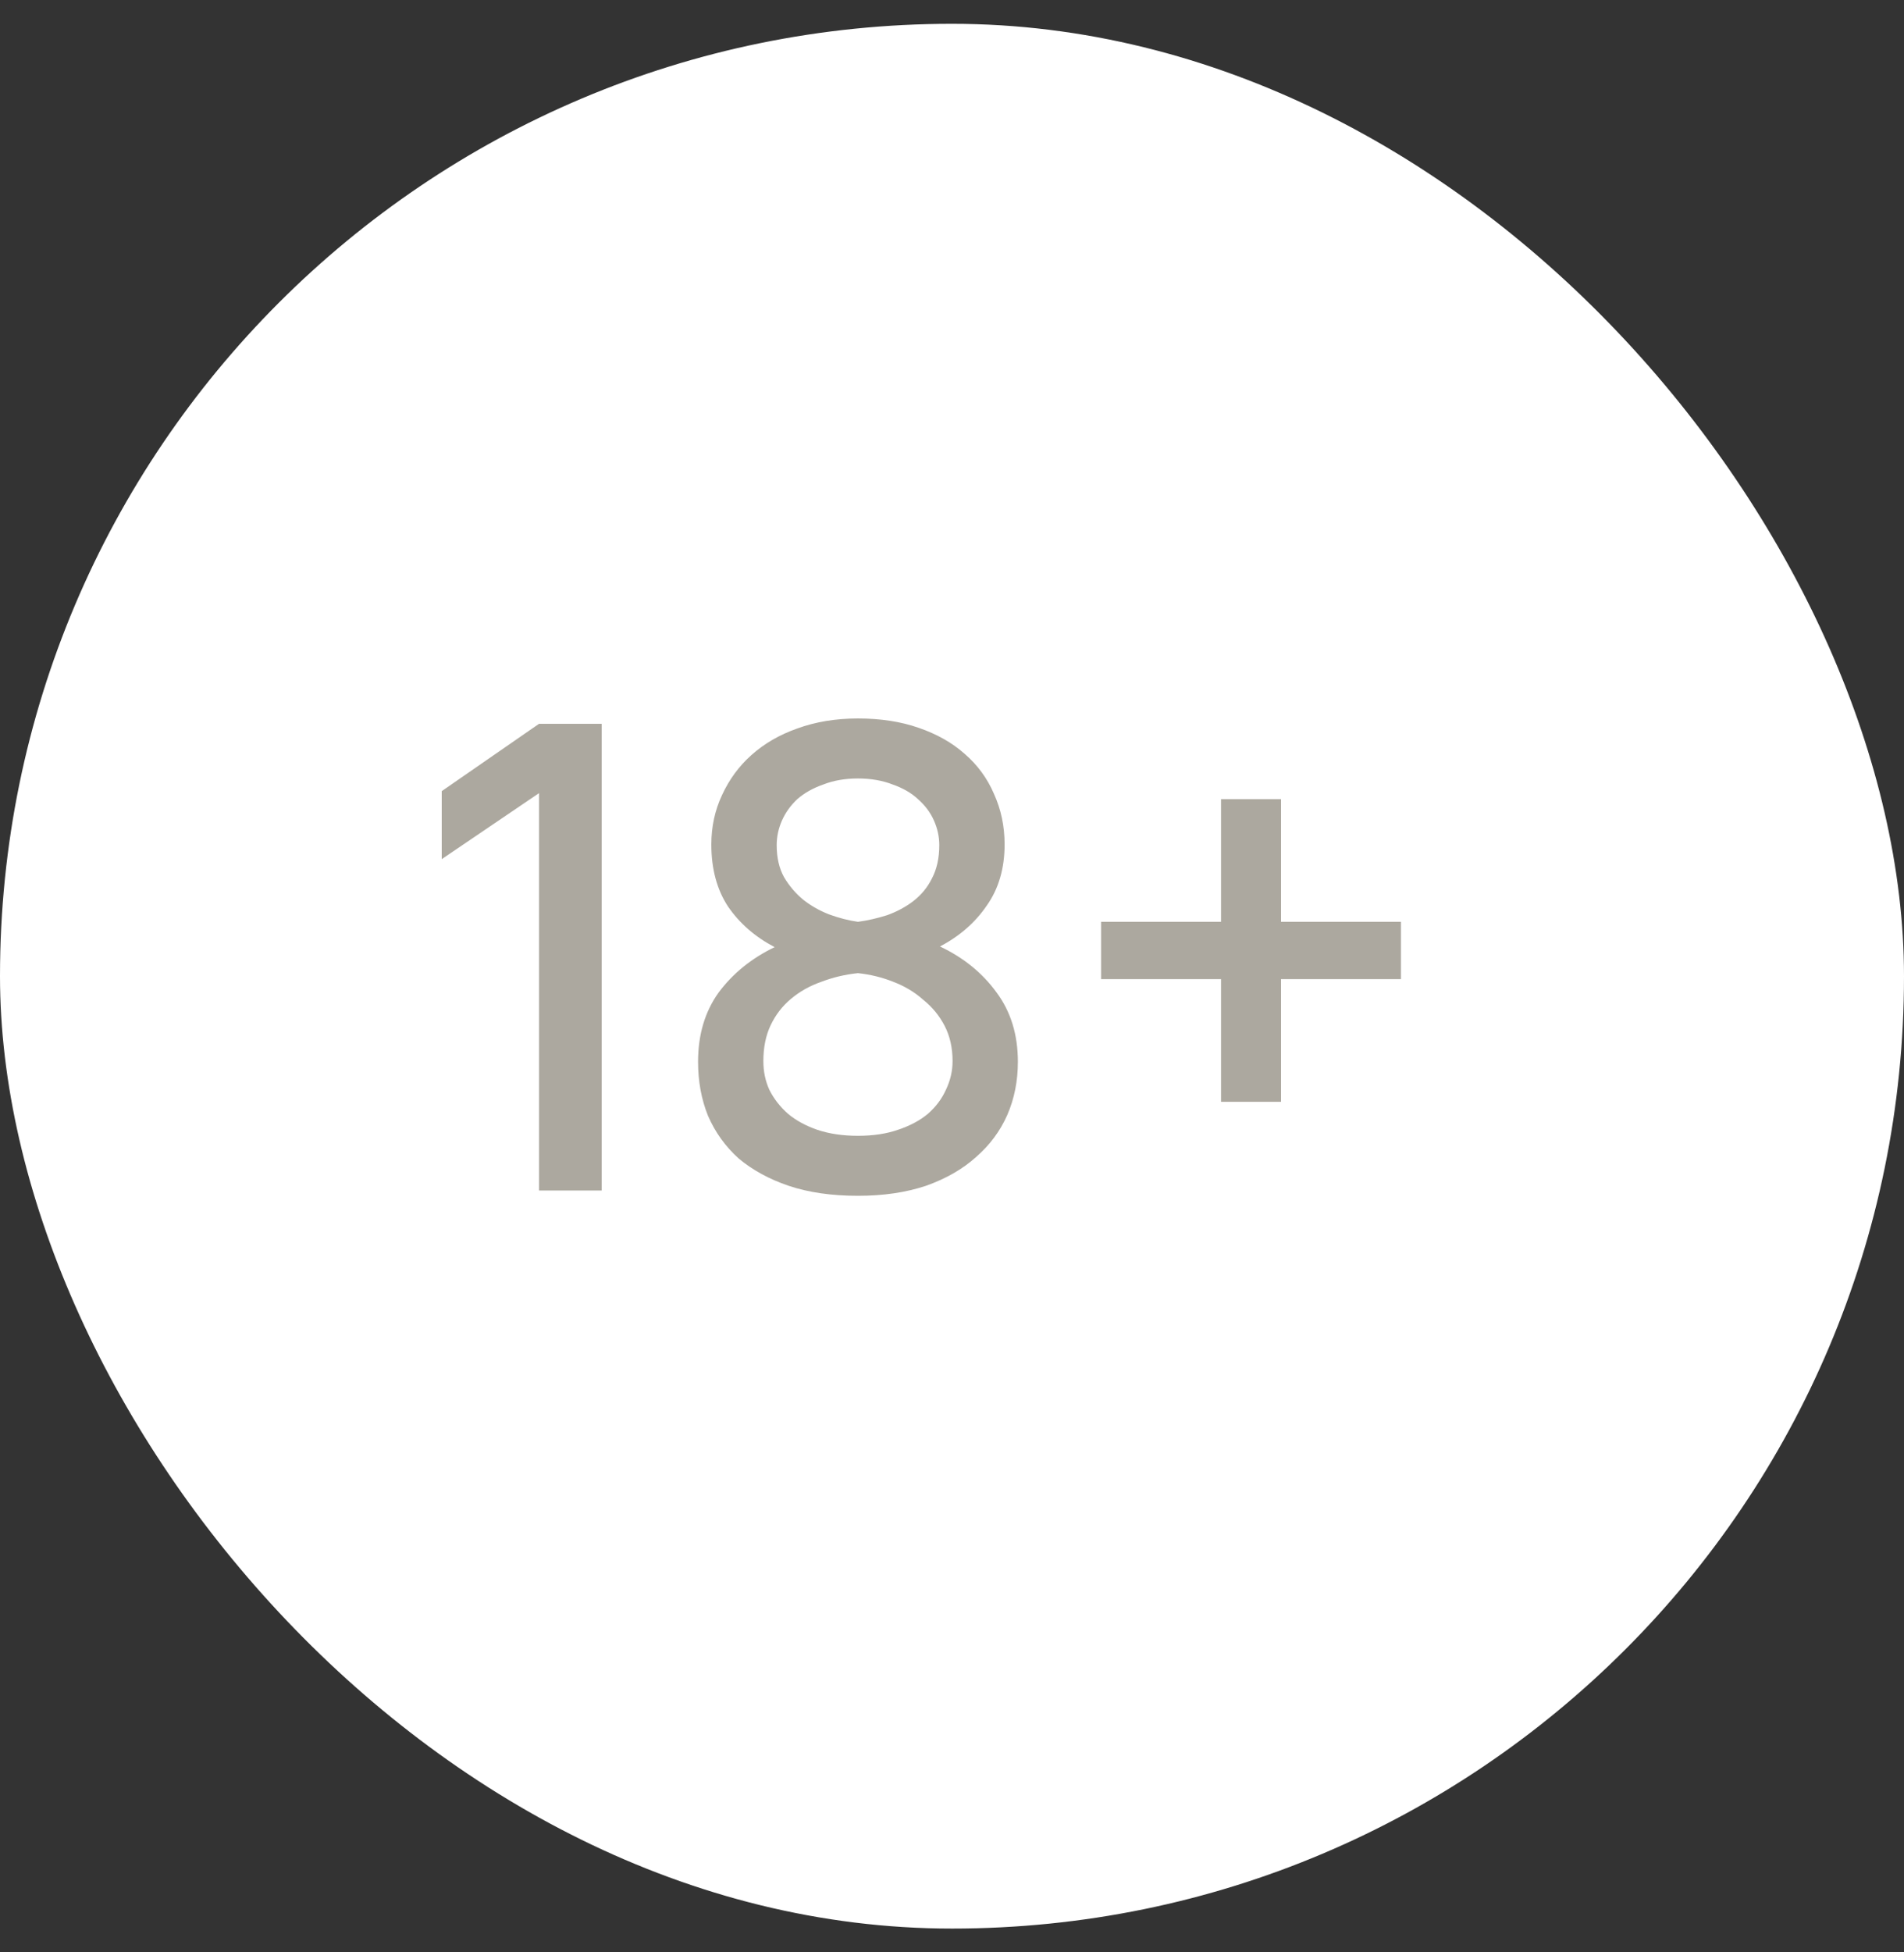
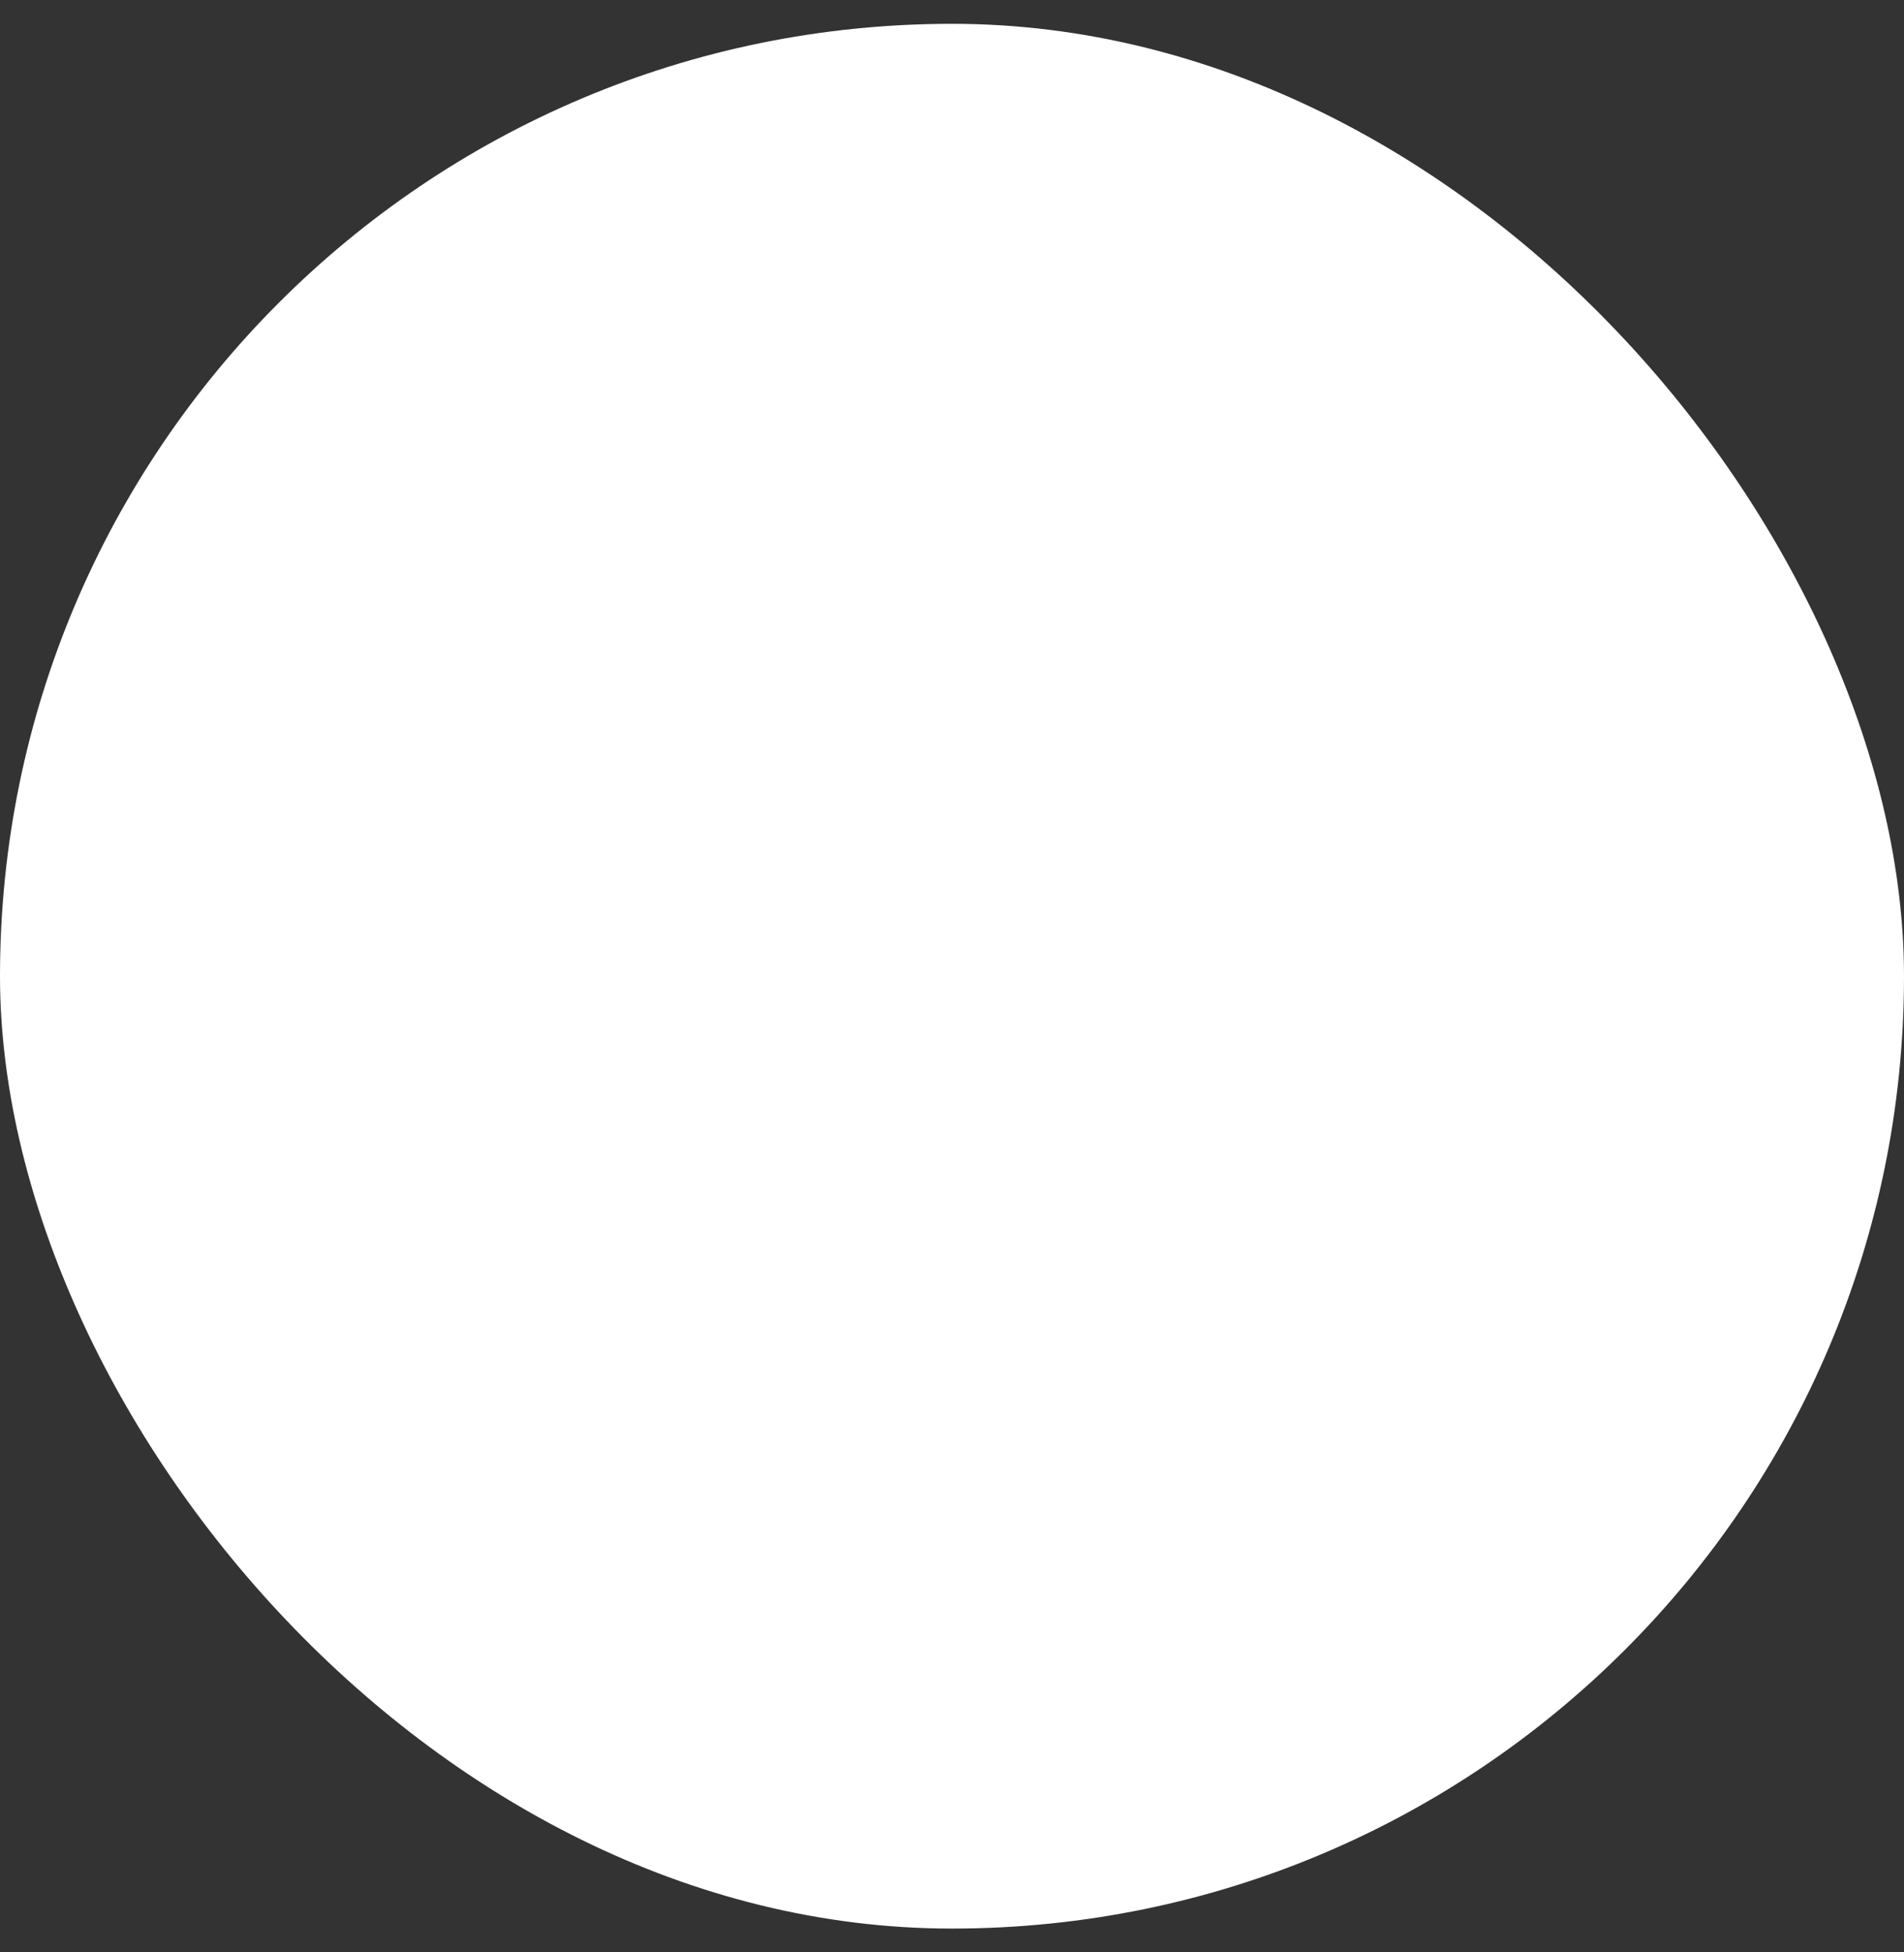
<svg xmlns="http://www.w3.org/2000/svg" width="40" height="41" viewBox="0 0 40 41" fill="none">
  <rect x="0" y="0" width="40" height="41" fill="#333333" stroke="none" />
  <rect y="0.5" width="40" height="40" rx="20" fill="white" />
-   <path d="M11.324 16.656L9.28 18.042V16.614L11.324 15.2H12.64V25H11.324V16.656ZM18.024 25.112C17.474 25.112 16.988 25.042 16.569 24.902C16.158 24.762 15.808 24.571 15.518 24.328C15.239 24.076 15.024 23.777 14.874 23.432C14.735 23.087 14.665 22.709 14.665 22.298C14.665 21.729 14.809 21.243 15.098 20.842C15.397 20.441 15.789 20.123 16.274 19.89C15.864 19.675 15.537 19.391 15.294 19.036C15.061 18.681 14.944 18.247 14.944 17.734C14.944 17.361 15.019 17.015 15.168 16.698C15.318 16.371 15.523 16.091 15.784 15.858C16.055 15.615 16.377 15.429 16.75 15.298C17.133 15.158 17.558 15.088 18.024 15.088C18.5 15.088 18.925 15.153 19.299 15.284C19.681 15.415 20.003 15.597 20.265 15.83C20.535 16.063 20.741 16.343 20.881 16.67C21.03 16.997 21.105 17.351 21.105 17.734C21.105 18.238 20.979 18.667 20.727 19.022C20.484 19.377 20.157 19.661 19.747 19.876C20.241 20.109 20.638 20.431 20.936 20.842C21.235 21.243 21.384 21.729 21.384 22.298C21.384 22.699 21.31 23.073 21.16 23.418C21.011 23.754 20.792 24.048 20.503 24.3C20.223 24.552 19.872 24.753 19.453 24.902C19.032 25.042 18.556 25.112 18.024 25.112ZM18.024 19.358C18.23 19.33 18.435 19.283 18.64 19.218C18.846 19.143 19.028 19.045 19.186 18.924C19.355 18.793 19.485 18.635 19.578 18.448C19.681 18.252 19.733 18.019 19.733 17.748C19.733 17.571 19.695 17.398 19.62 17.23C19.546 17.062 19.434 16.913 19.285 16.782C19.145 16.651 18.967 16.549 18.753 16.474C18.538 16.39 18.295 16.348 18.024 16.348C17.754 16.348 17.511 16.39 17.297 16.474C17.082 16.549 16.9 16.651 16.75 16.782C16.61 16.913 16.503 17.062 16.428 17.23C16.354 17.398 16.317 17.571 16.317 17.748C16.317 18.009 16.368 18.233 16.471 18.42C16.582 18.607 16.718 18.765 16.877 18.896C17.044 19.027 17.227 19.129 17.422 19.204C17.628 19.279 17.828 19.33 18.024 19.358ZM18.024 23.852C18.342 23.852 18.622 23.81 18.864 23.726C19.116 23.642 19.326 23.53 19.494 23.39C19.663 23.241 19.788 23.073 19.872 22.886C19.966 22.69 20.012 22.489 20.012 22.284C20.012 22.004 19.956 21.757 19.845 21.542C19.733 21.327 19.583 21.145 19.396 20.996C19.219 20.837 19.009 20.711 18.767 20.618C18.533 20.525 18.286 20.464 18.024 20.436C17.754 20.464 17.497 20.525 17.255 20.618C17.012 20.702 16.797 20.823 16.61 20.982C16.433 21.131 16.293 21.313 16.191 21.528C16.088 21.743 16.037 21.995 16.037 22.284C16.037 22.499 16.078 22.699 16.163 22.886C16.256 23.073 16.387 23.241 16.555 23.39C16.723 23.53 16.928 23.642 17.171 23.726C17.422 23.81 17.707 23.852 18.024 23.852ZM25.652 20.562H23.132V19.358H25.652V16.782H26.912V19.358H29.432V20.562H26.912V23.138H25.652V20.562Z" fill="#ACA89F" />
</svg>